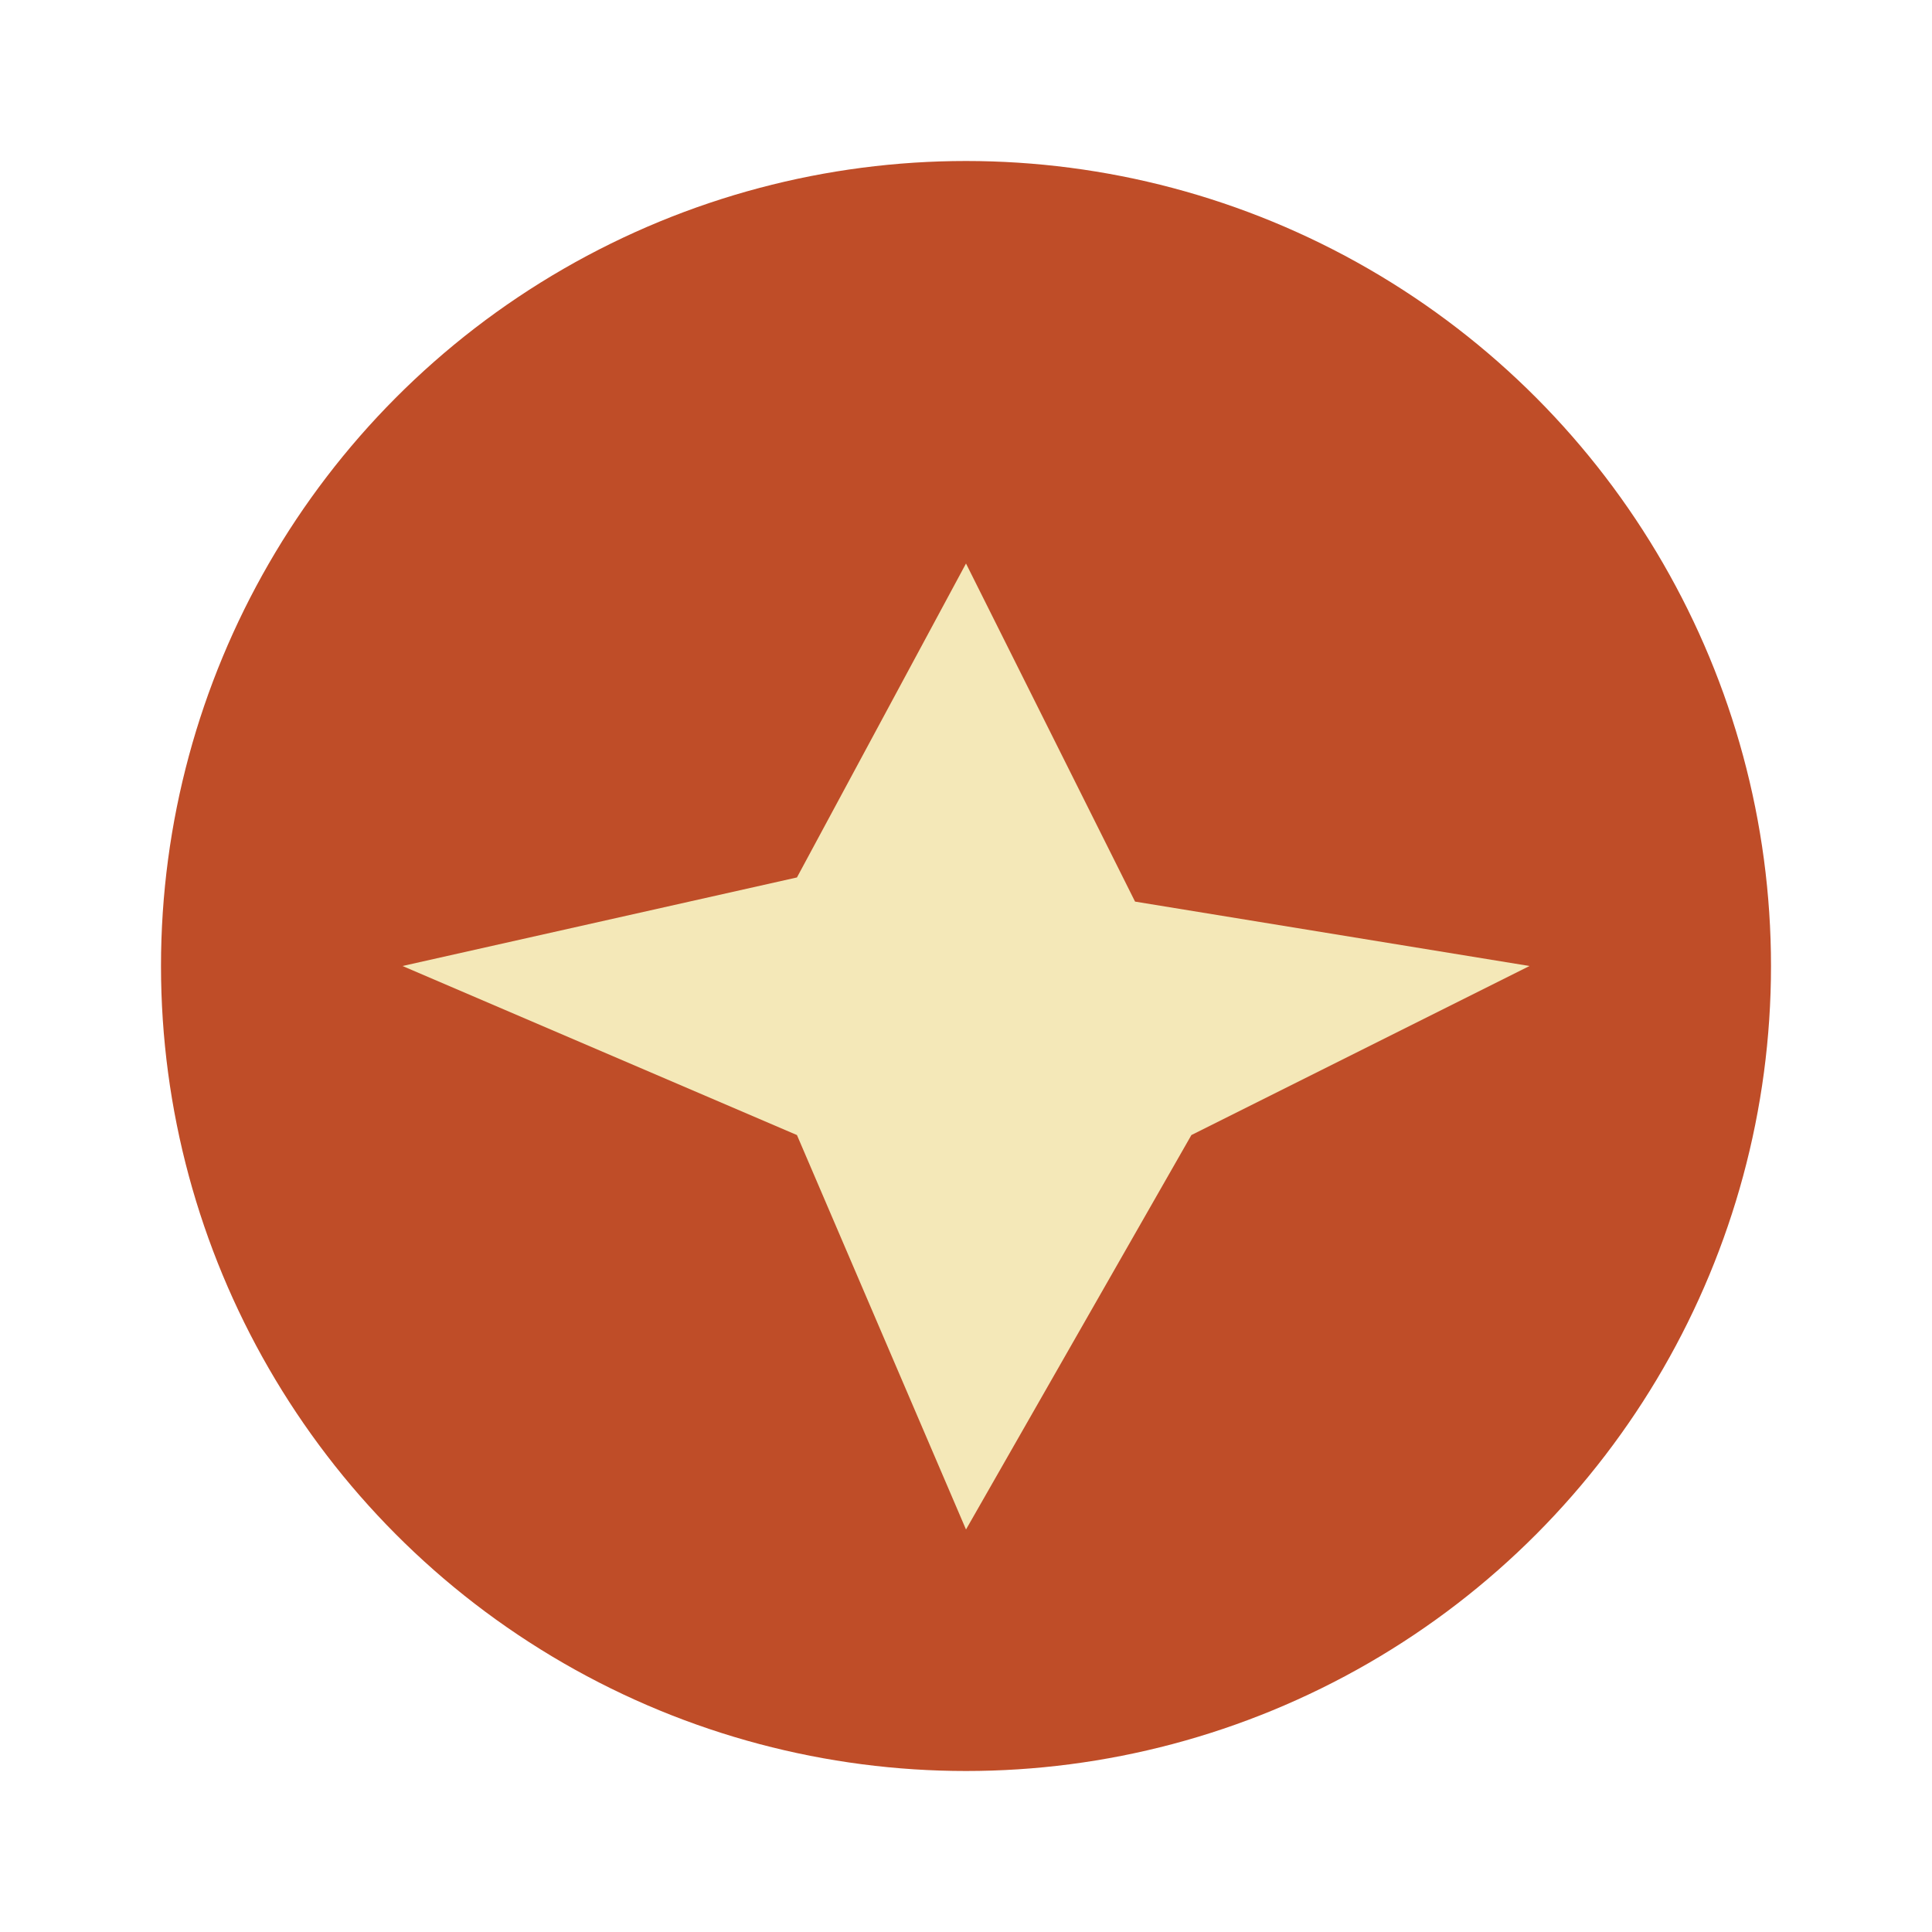
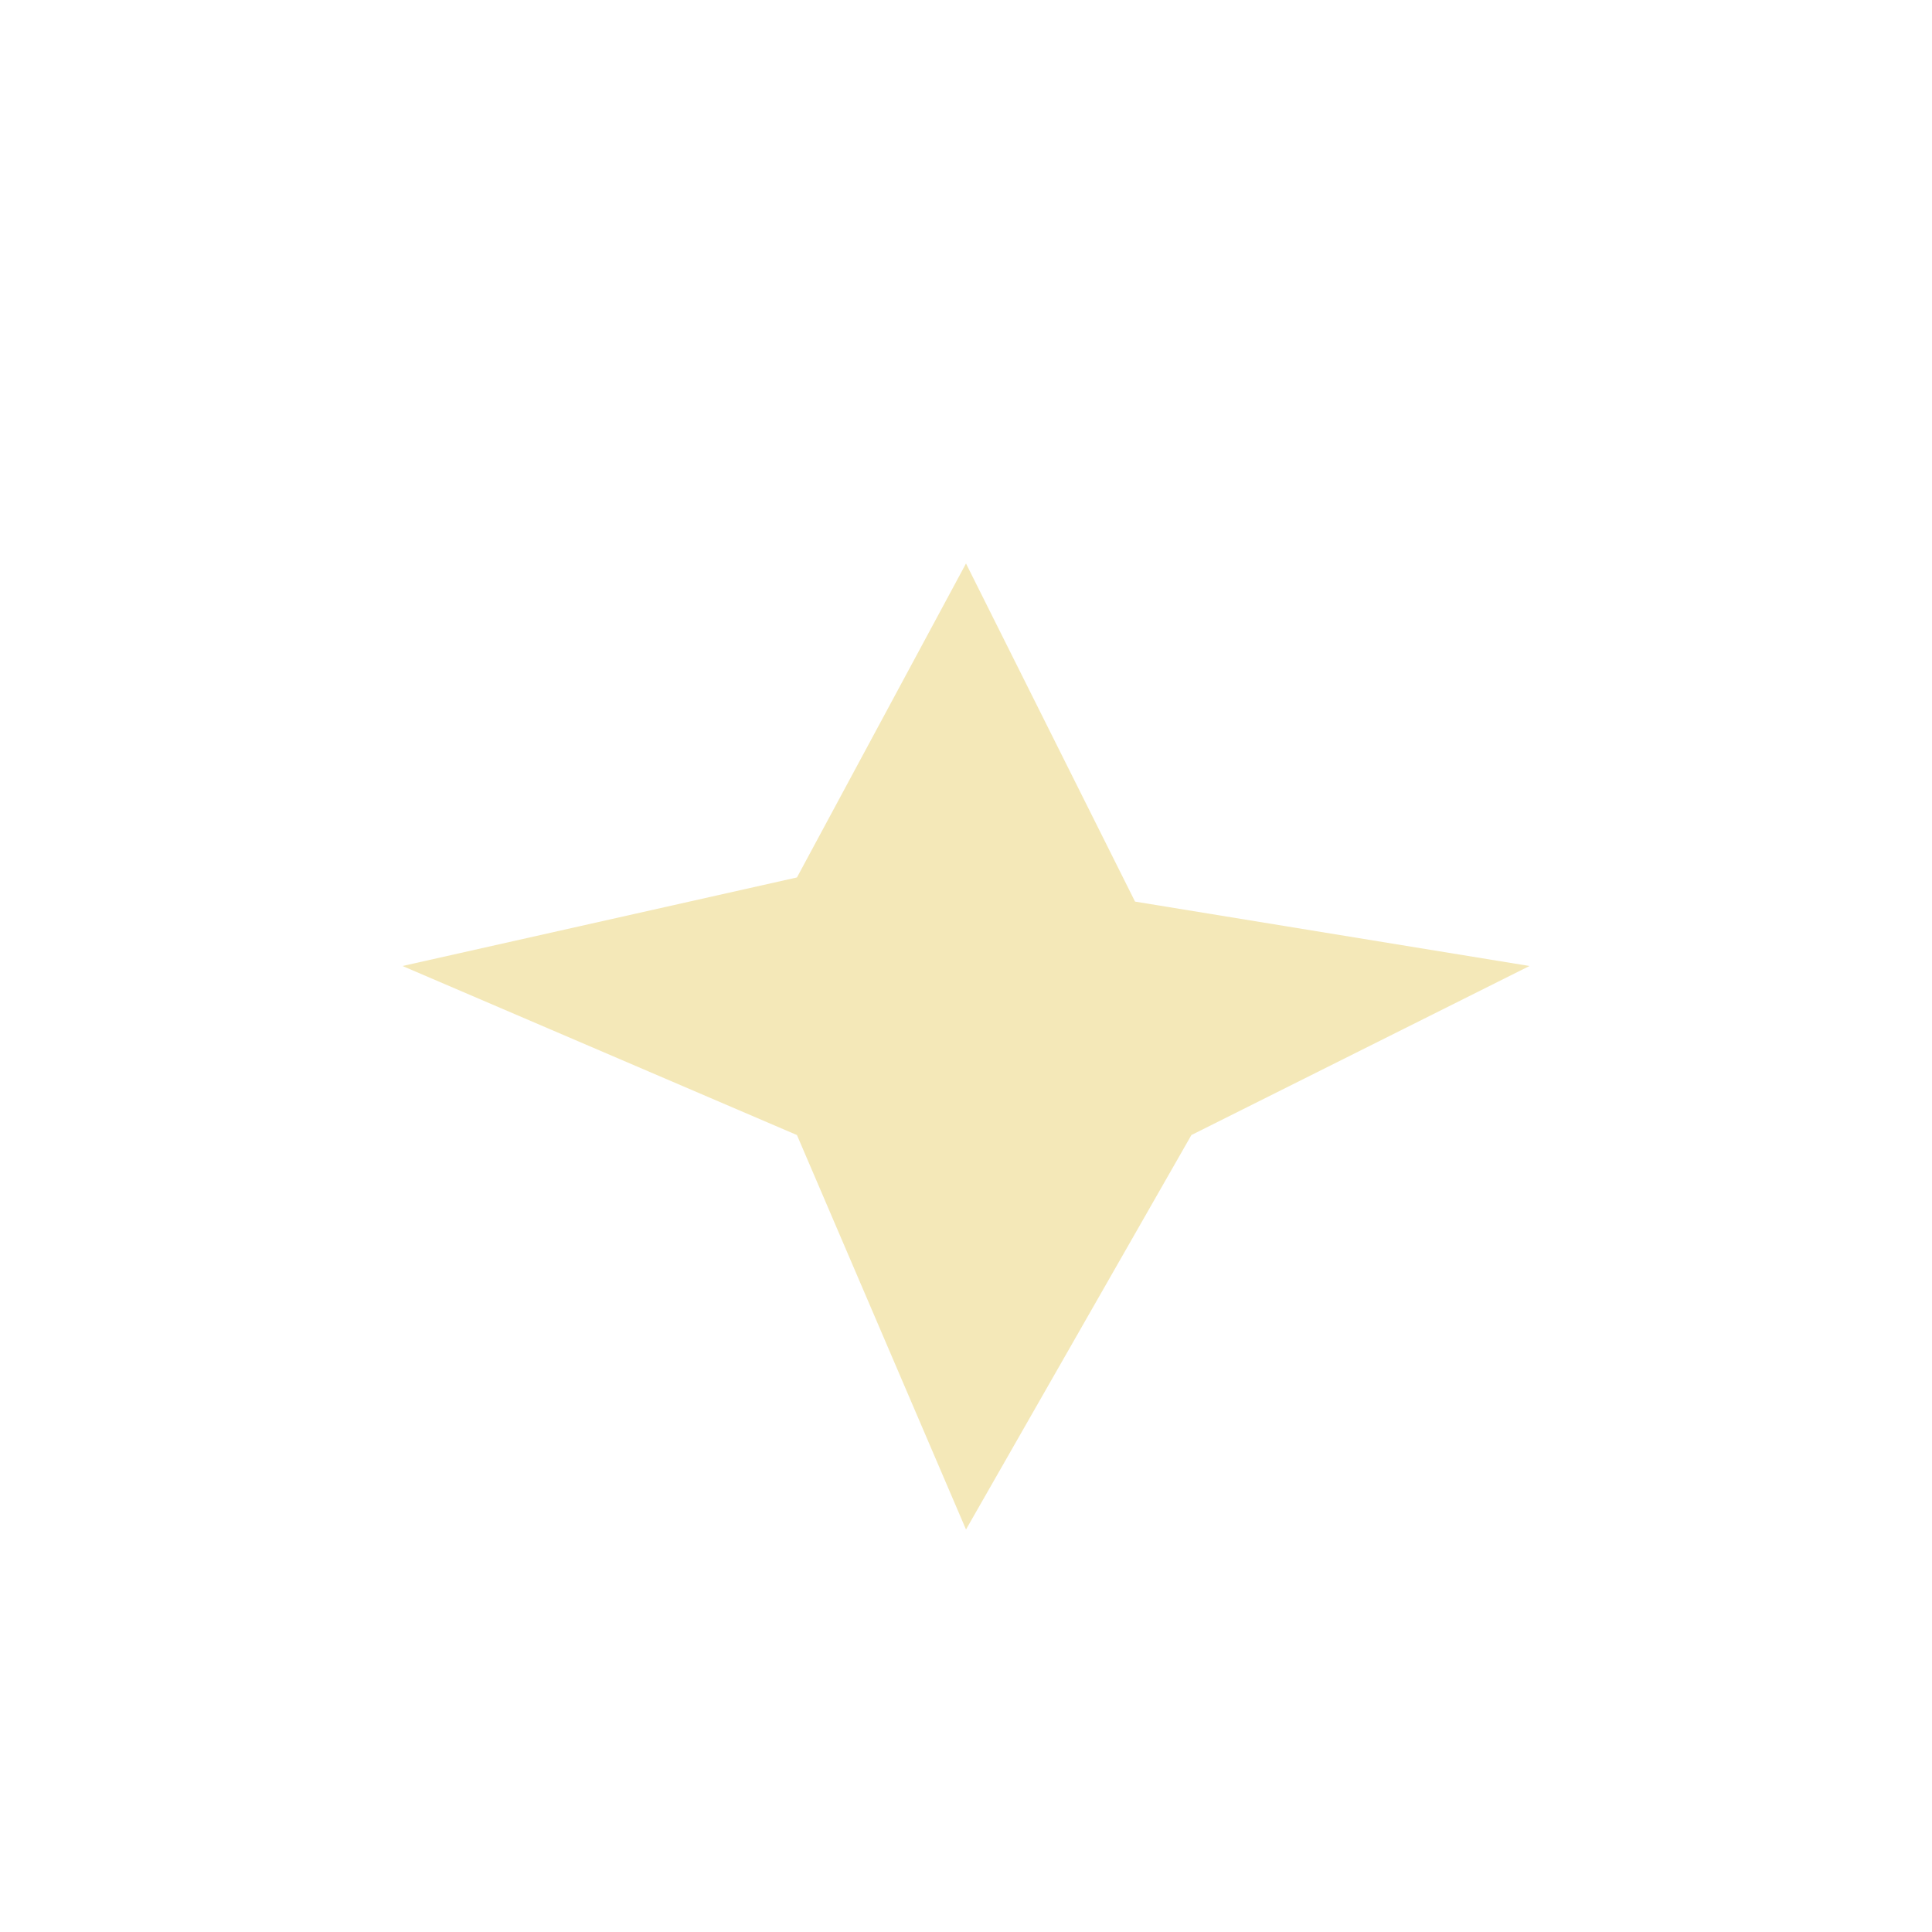
<svg xmlns="http://www.w3.org/2000/svg" width="24" height="24" viewBox="0 0 24 24">
-   <circle cx="12" cy="12" r="10" fill="#BF4D28" />
  <path d="M12 7l2.1 4.2L19 12l-4.2 2.1L12 19l-2.1-4.9L5 12l4.9-1.1z" fill="#F4E8B8" />
</svg>